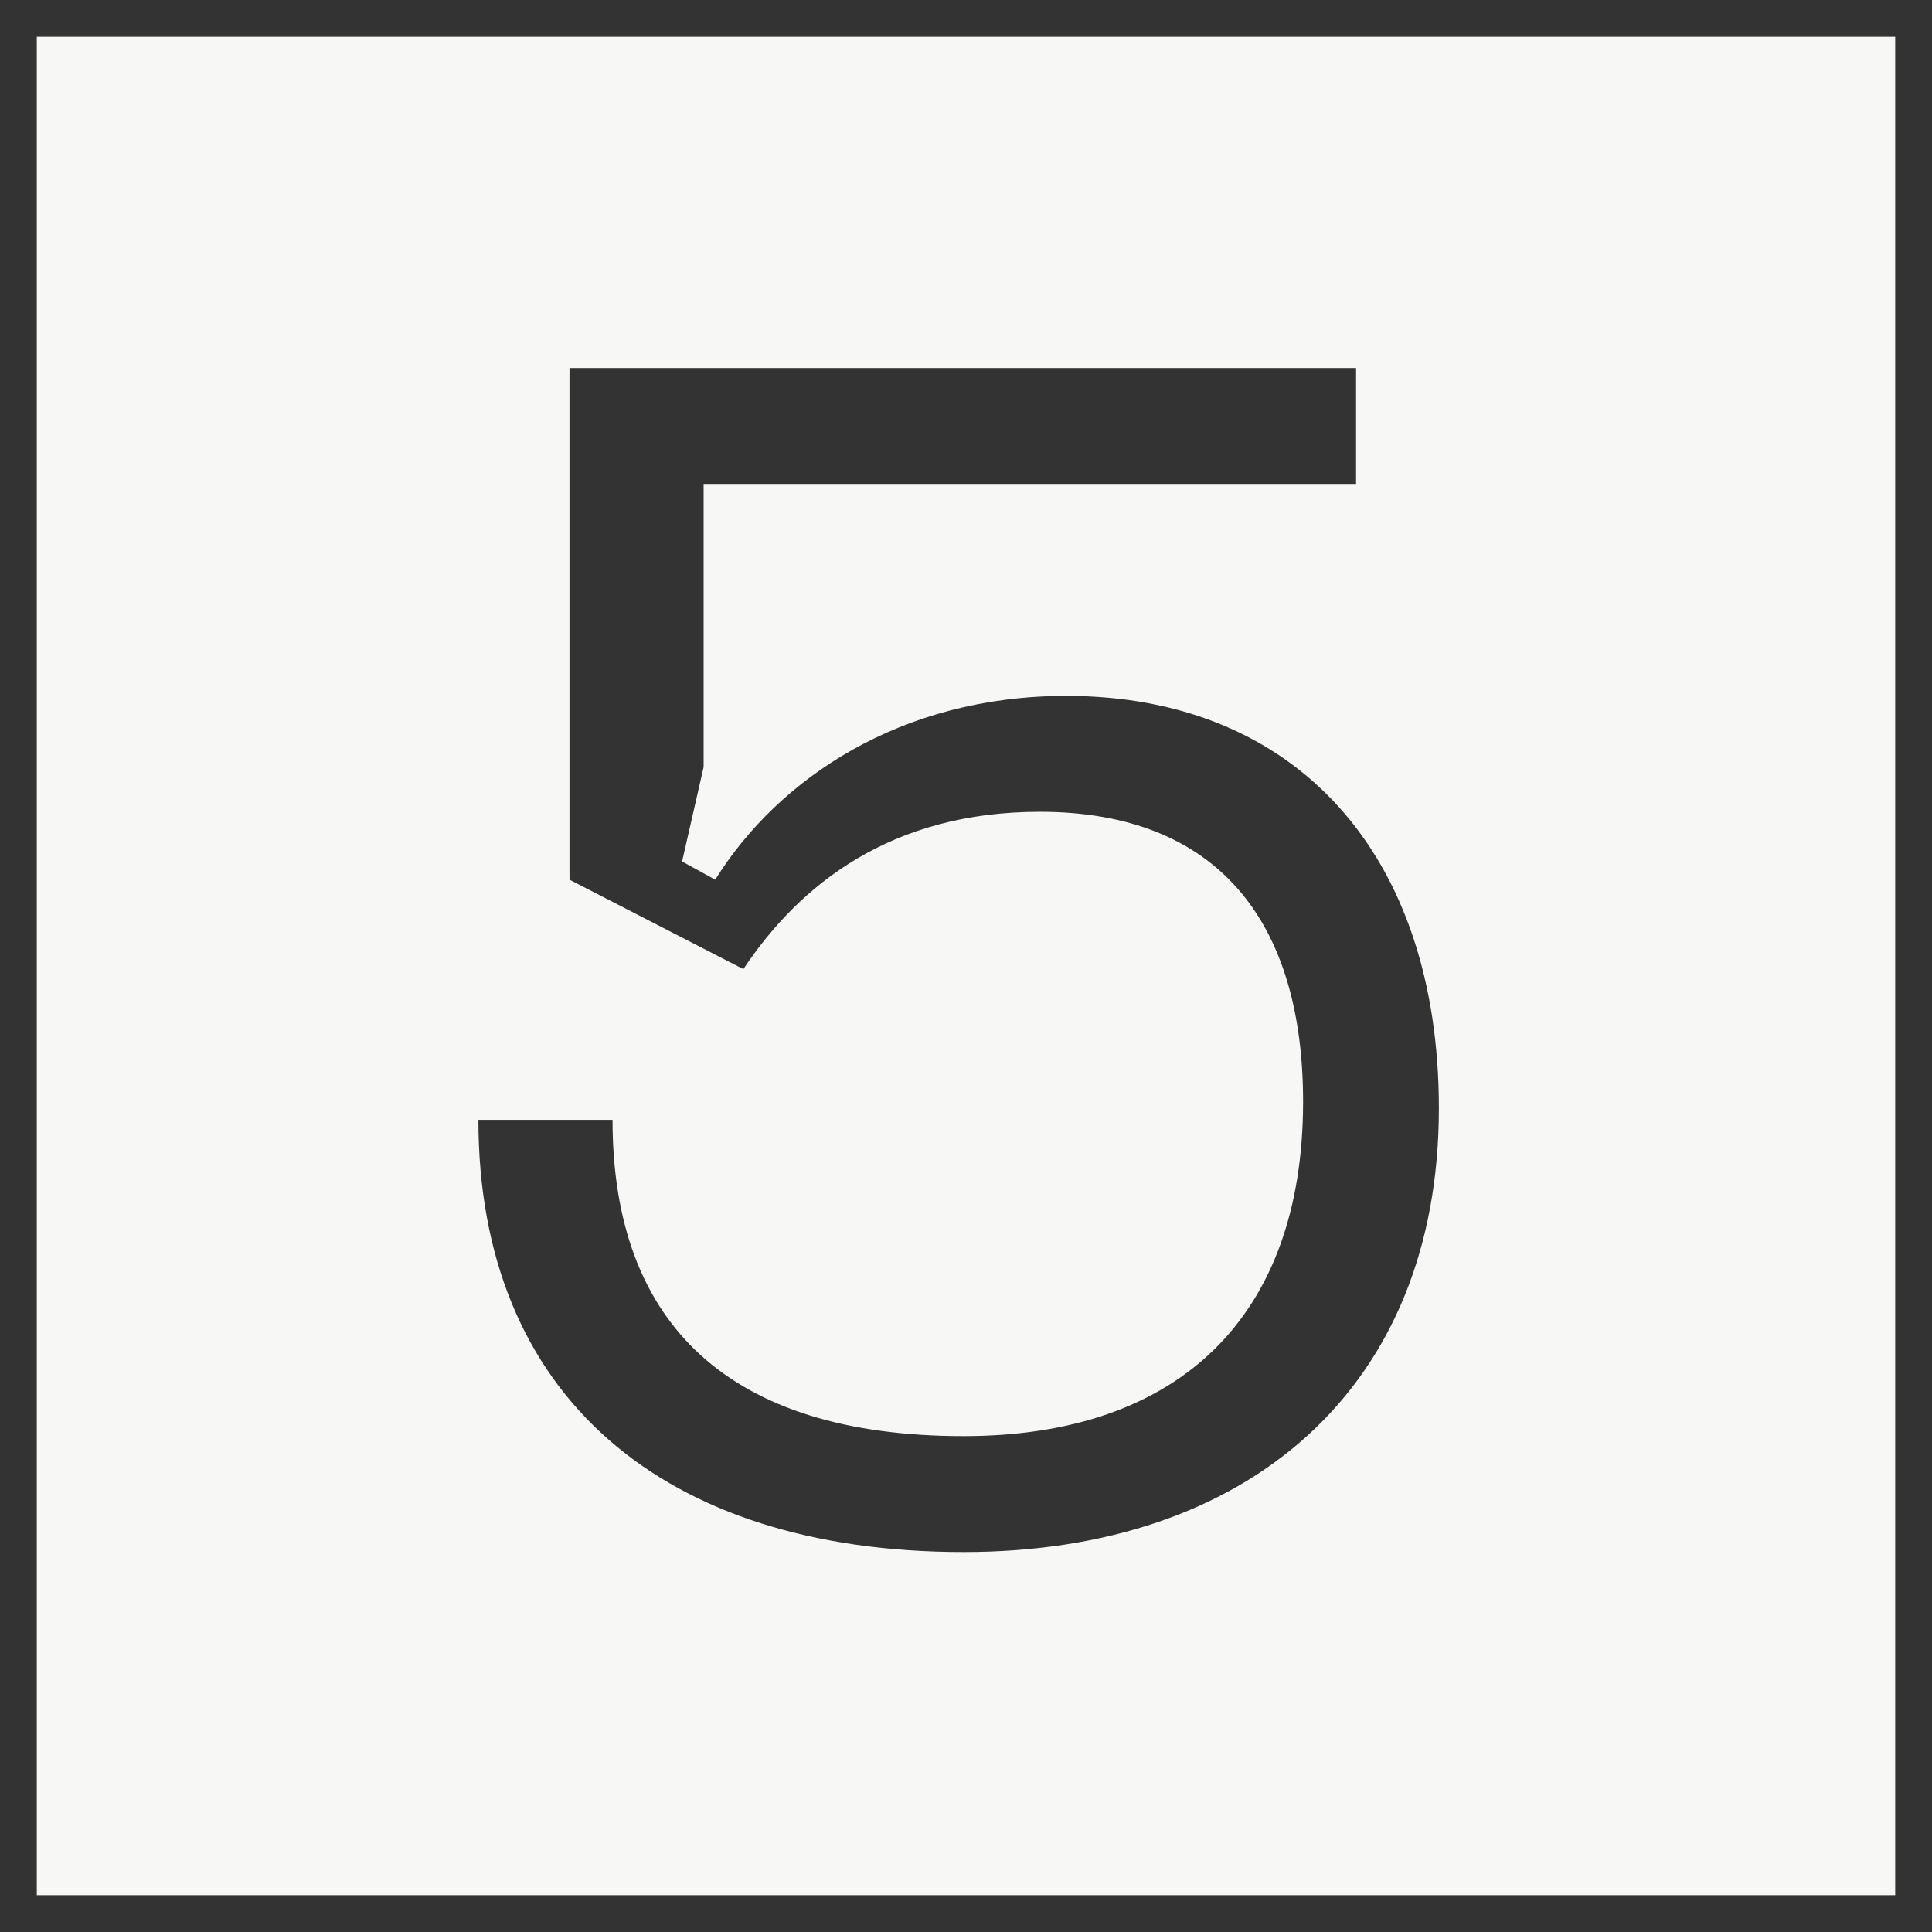
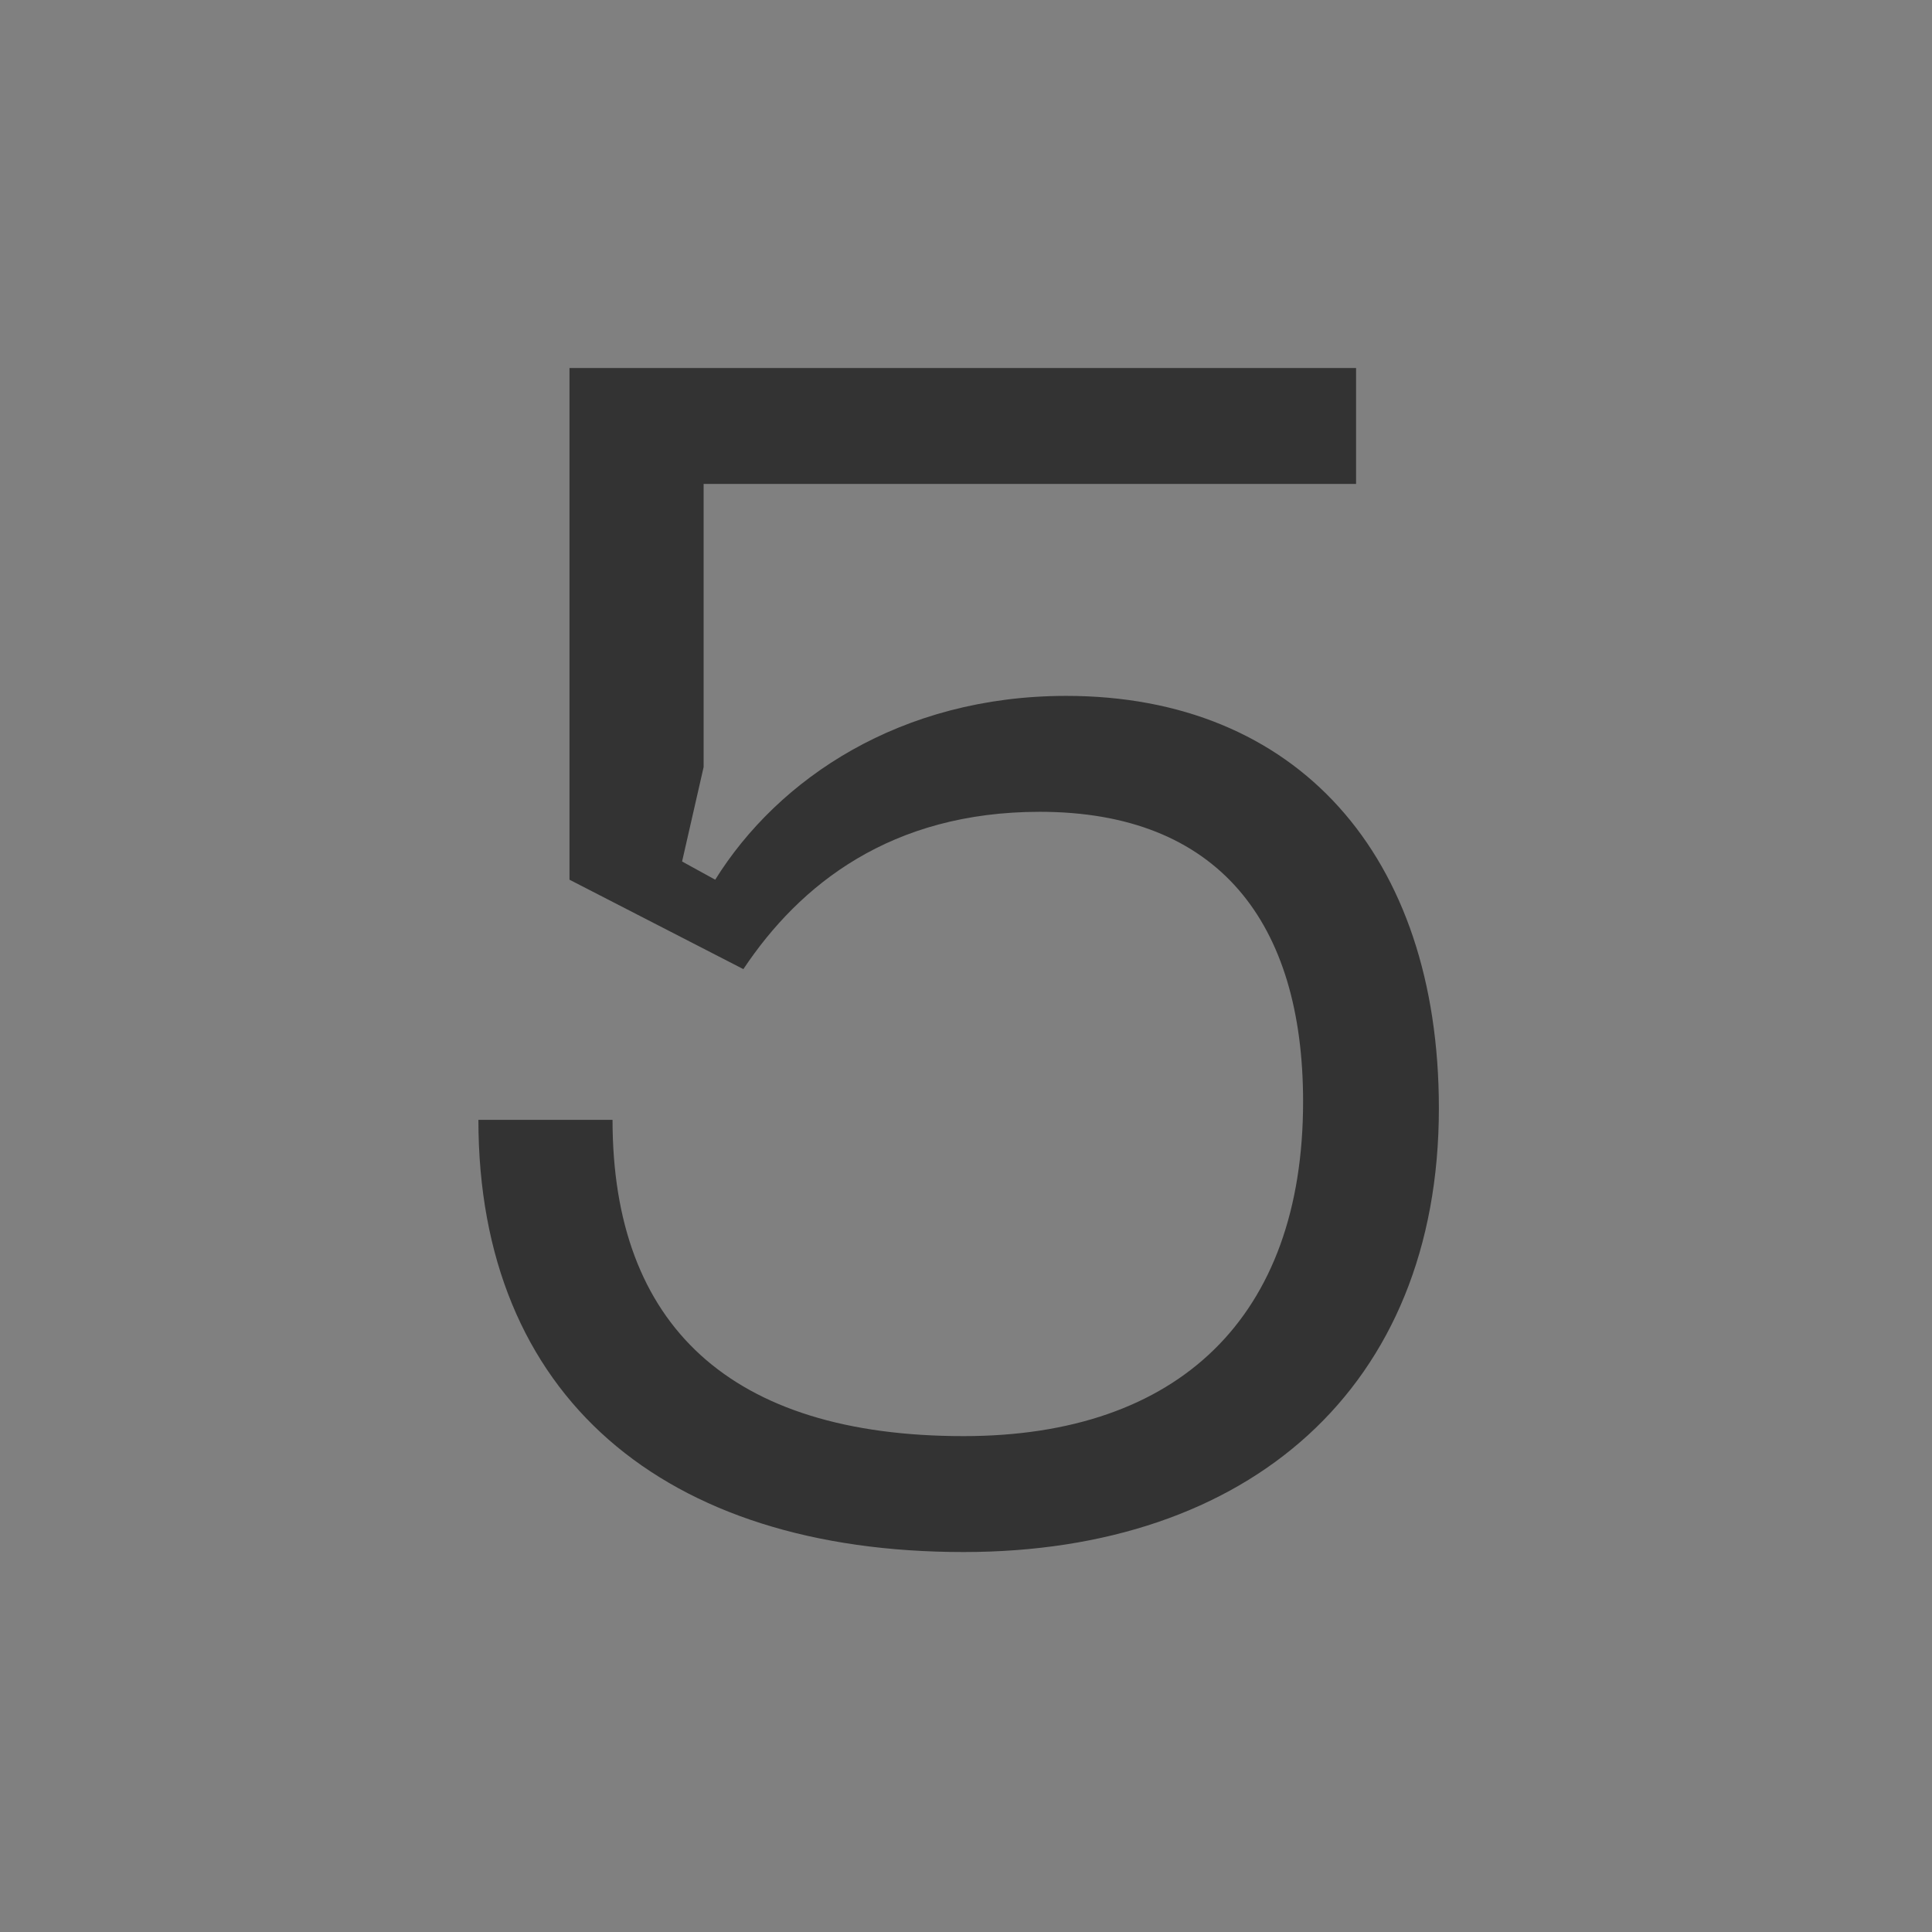
<svg xmlns="http://www.w3.org/2000/svg" width="105" height="105" viewBox="0 0 105 105" fill="none">
  <rect x="0" y="0" width="105" height="105" fill="#808080" stroke="none" />
-   <rect x="1" y="1" width="103" height="103" fill="#F7F7F5" stroke="#333333" stroke-width="2" />
  <path d="M26 60.86C26 75.89 36.08 84.35 52.37 84.35C67.85 84.35 78.2 75.44 78.2 60.23C78.2 46.46 70.46 37.82 57.95 37.82C48.95 37.82 42.29 42.32 38.87 47.81L37.07 46.82L38.24 41.69V26.3H73.7V20H30.95V47.81L40.4 52.67C43.46 48.08 48.41 44.12 56.51 44.12C66.23 44.12 70.82 50.15 70.82 59.87C70.82 71.57 64.07 78.05 52.37 78.05C39.68 78.05 33.29 72.02 33.29 60.86H26Z" fill="#333333" />
</svg>